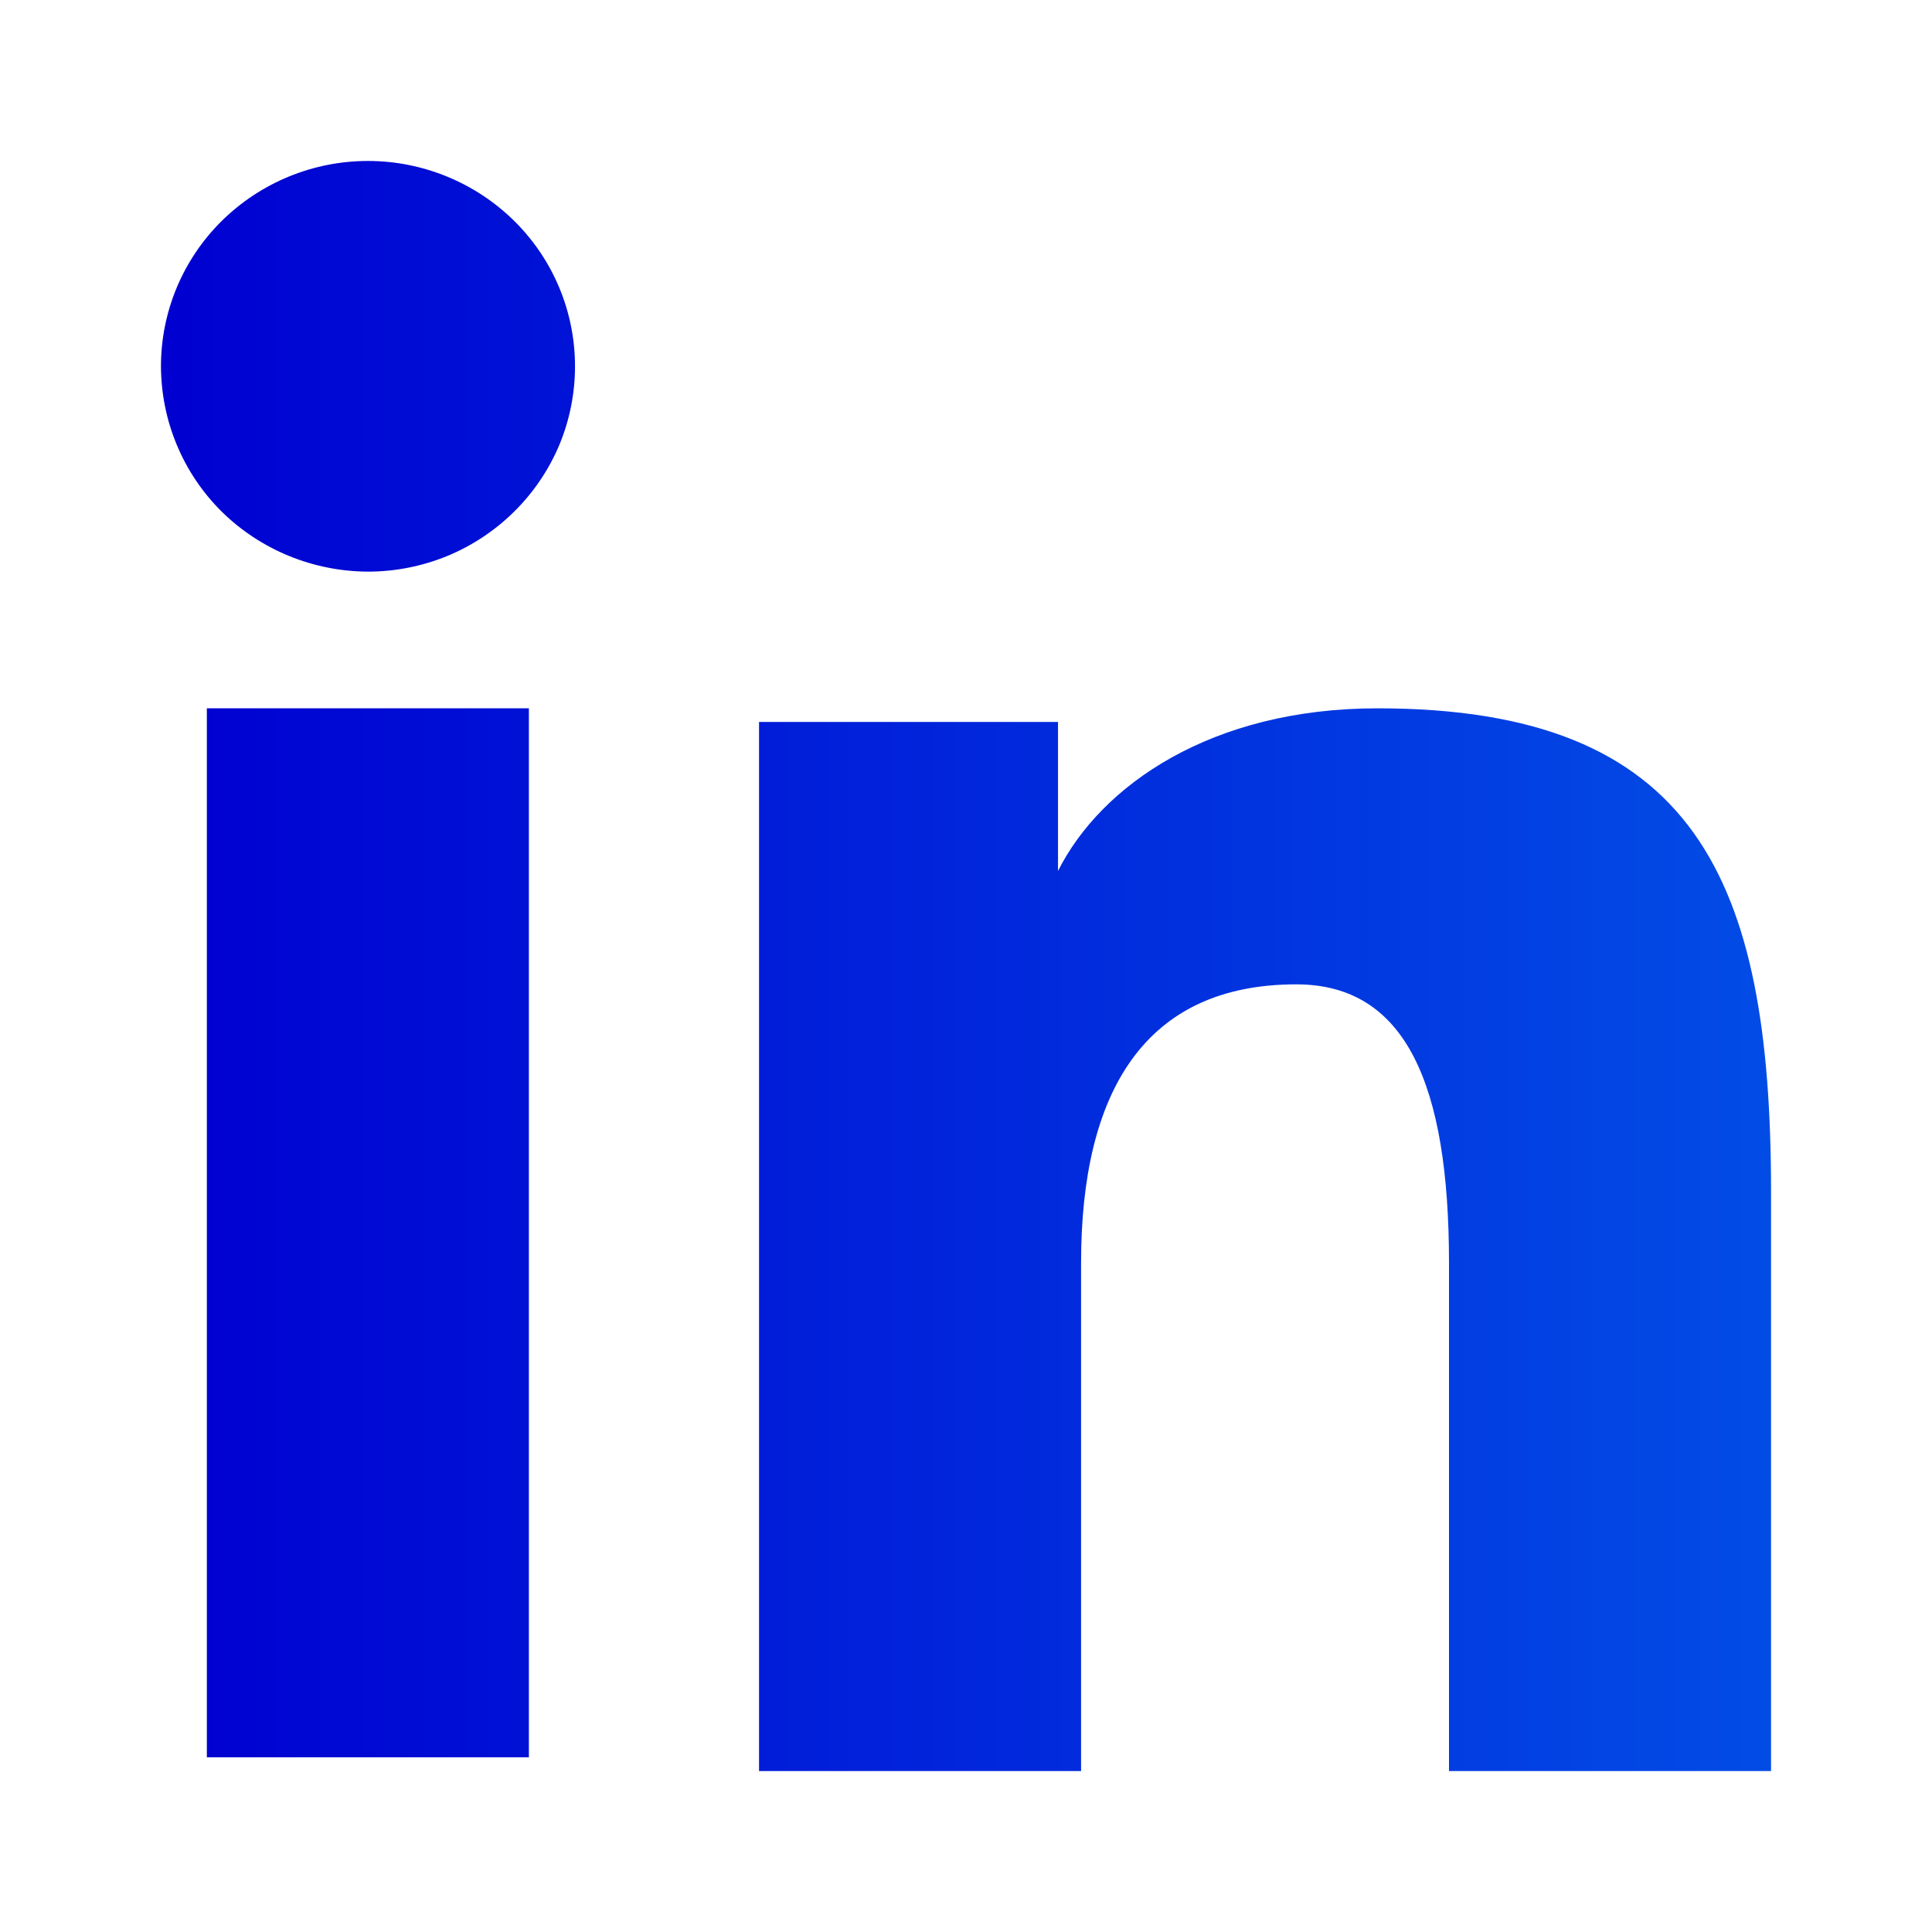
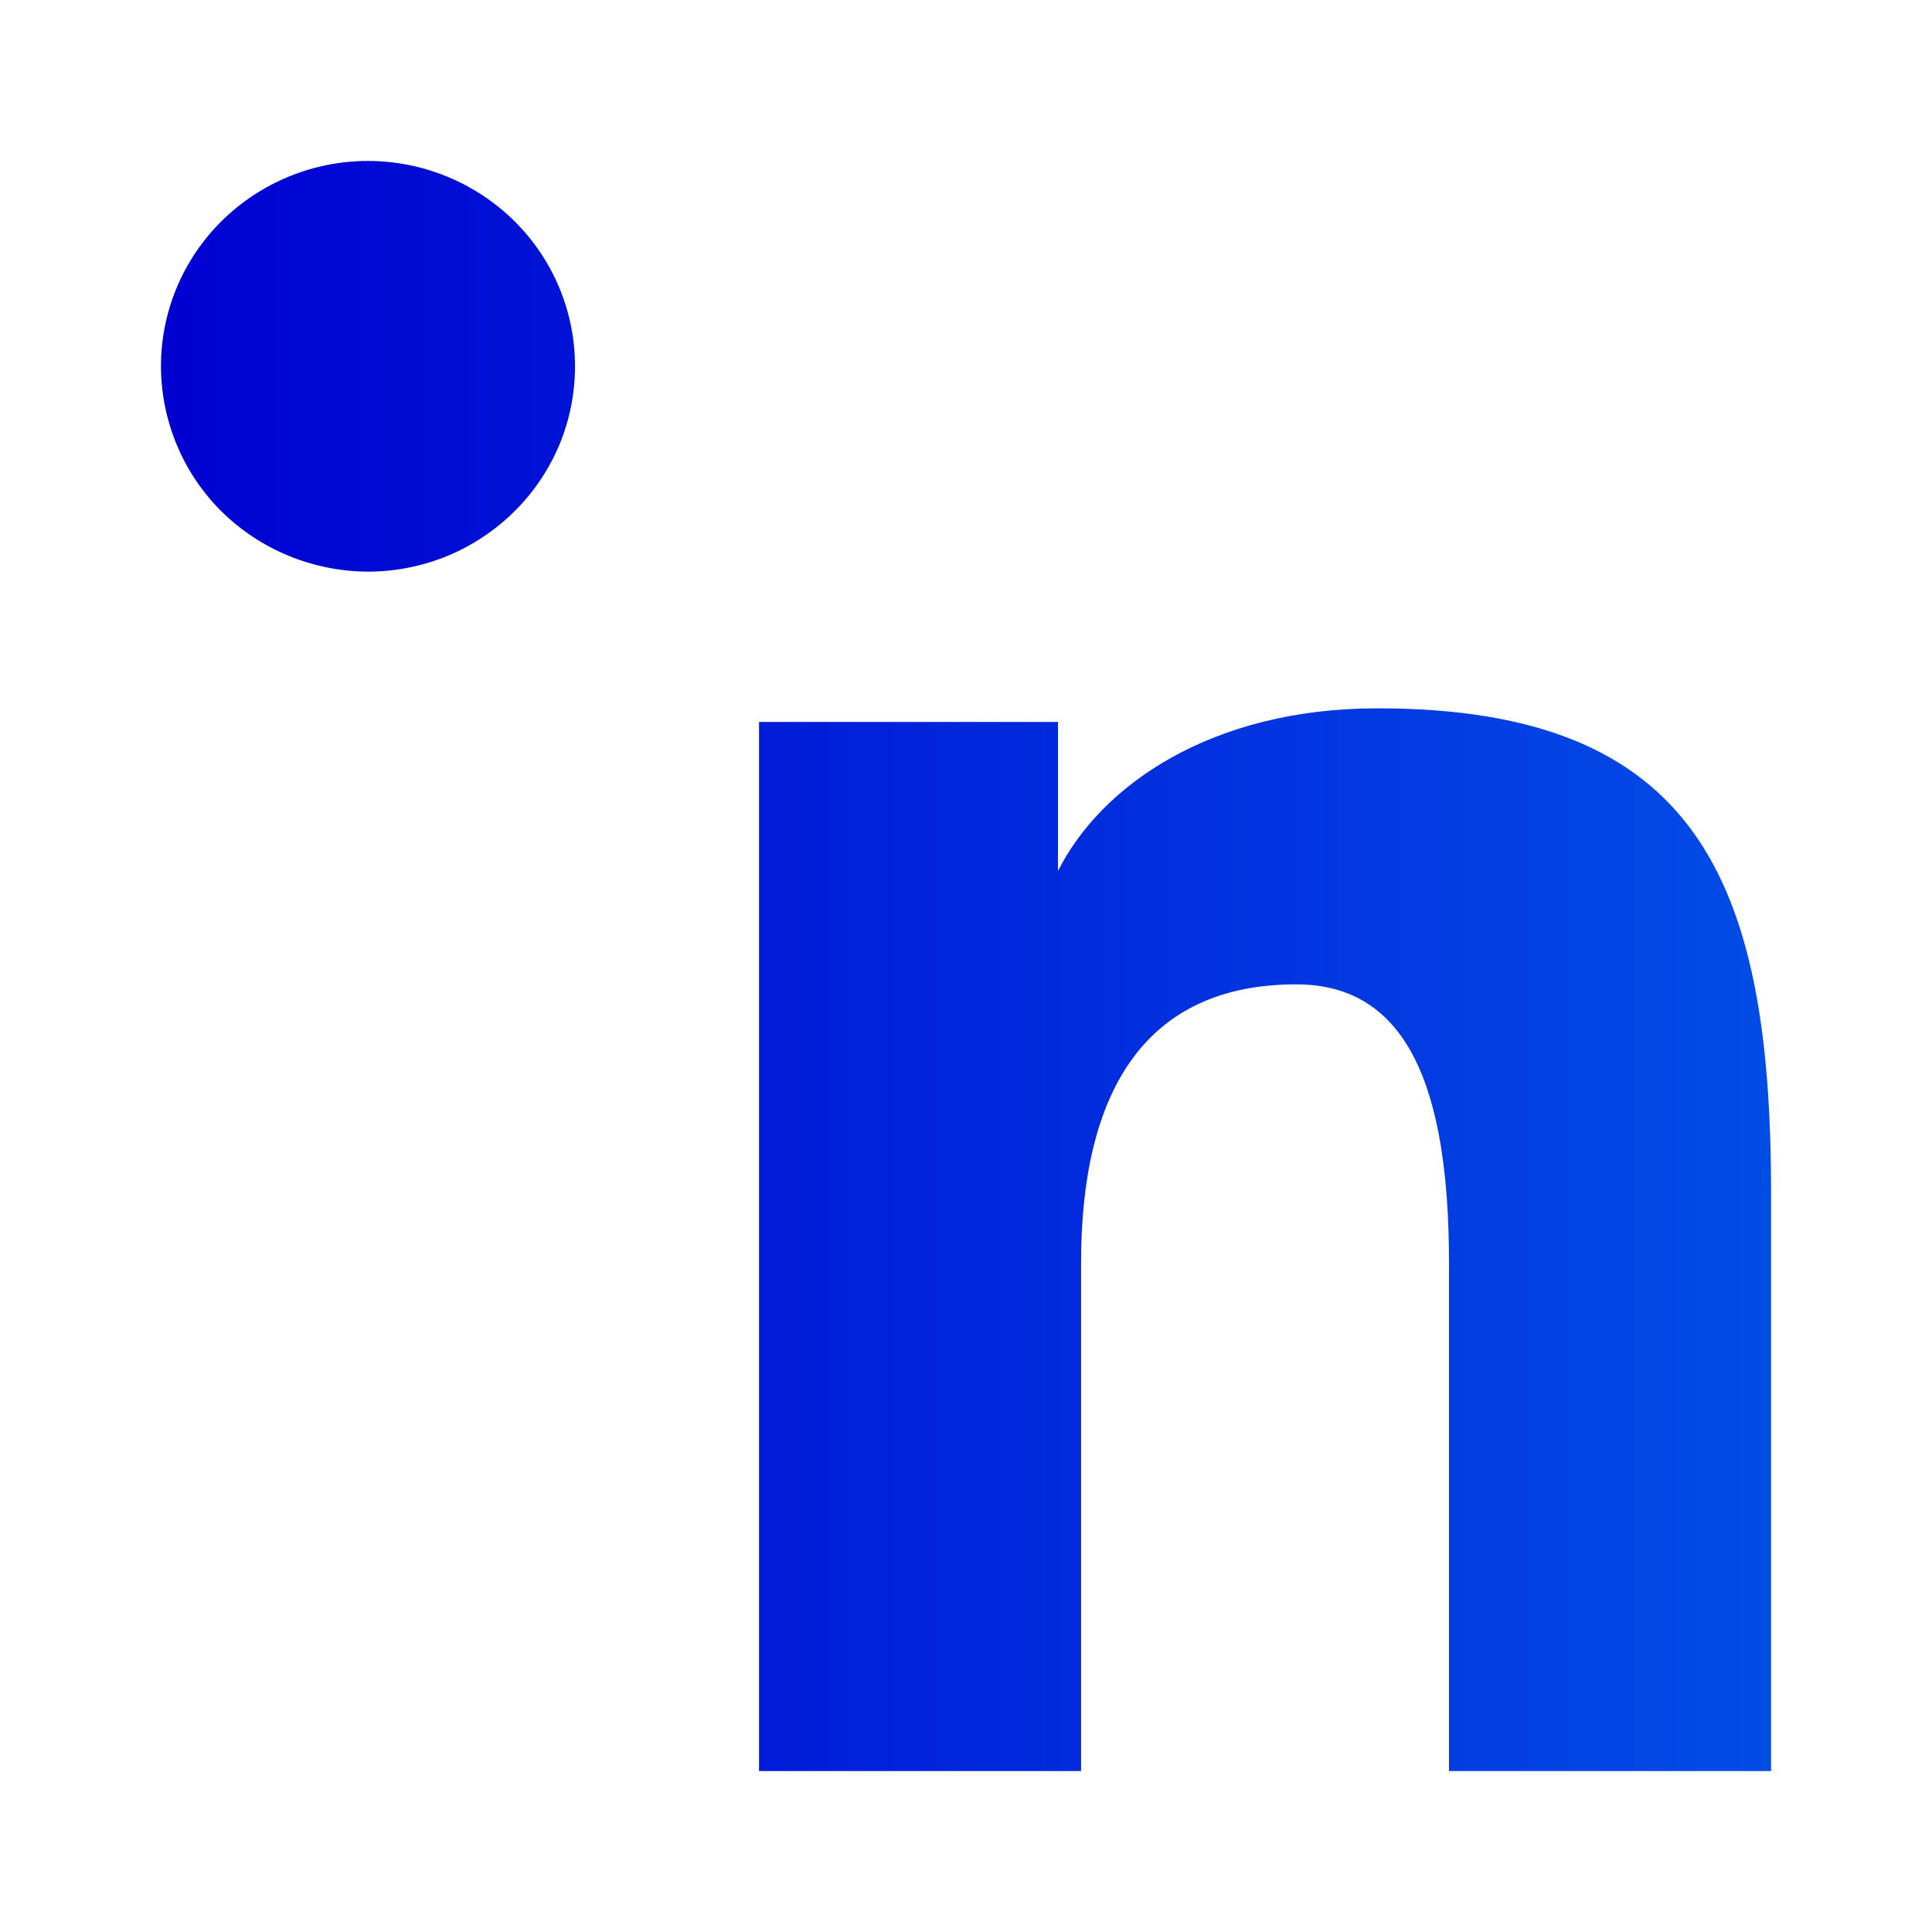
<svg xmlns="http://www.w3.org/2000/svg" width="16" height="16" viewBox="0 0 16 16" fill="none">
-   <path fill-rule="evenodd" clip-rule="evenodd" d="M6.286 5.979H8.762V7.213C9.119 6.503 10.033 5.866 11.407 5.866C14.041 5.866 14.667 7.278 14.667 9.869V14.667H12V10.459C12 8.983 11.643 8.152 10.735 8.152C9.476 8.152 8.953 9.048 8.953 10.458V14.667H6.286V5.979ZM1.713 14.553H4.38V5.866H1.713V14.553ZM4.762 3.034C4.762 3.257 4.718 3.478 4.632 3.685C4.545 3.891 4.419 4.078 4.26 4.235C4.1 4.394 3.911 4.519 3.703 4.605C3.495 4.69 3.272 4.734 3.047 4.734C2.593 4.732 2.158 4.554 1.835 4.236C1.676 4.078 1.55 3.891 1.464 3.684C1.378 3.478 1.334 3.257 1.333 3.034C1.333 2.582 1.513 2.15 1.835 1.831C2.158 1.512 2.593 1.333 3.047 1.333C3.502 1.333 3.938 1.513 4.26 1.831C4.582 2.15 4.762 2.582 4.762 3.034Z" fill="url(#paint0_linear_467_346)" />
+   <path fill-rule="evenodd" clip-rule="evenodd" d="M6.286 5.979H8.762V7.213C9.119 6.503 10.033 5.866 11.407 5.866C14.041 5.866 14.667 7.278 14.667 9.869V14.667H12V10.459C12 8.983 11.643 8.152 10.735 8.152C9.476 8.152 8.953 9.048 8.953 10.458V14.667H6.286V5.979ZM1.713 14.553H4.38H1.713V14.553ZM4.762 3.034C4.762 3.257 4.718 3.478 4.632 3.685C4.545 3.891 4.419 4.078 4.26 4.235C4.1 4.394 3.911 4.519 3.703 4.605C3.495 4.69 3.272 4.734 3.047 4.734C2.593 4.732 2.158 4.554 1.835 4.236C1.676 4.078 1.55 3.891 1.464 3.684C1.378 3.478 1.334 3.257 1.333 3.034C1.333 2.582 1.513 2.15 1.835 1.831C2.158 1.512 2.593 1.333 3.047 1.333C3.502 1.333 3.938 1.513 4.26 1.831C4.582 2.15 4.762 2.582 4.762 3.034Z" fill="url(#paint0_linear_467_346)" />
  <defs>
    <linearGradient id="paint0_linear_467_346" x1="1.333" y1="8" x2="14.667" y2="8" gradientUnits="userSpaceOnUse">
      <stop stop-color="#0000D1" />
      <stop offset="1" stop-color="#024CE6" />
    </linearGradient>
  </defs>
</svg>